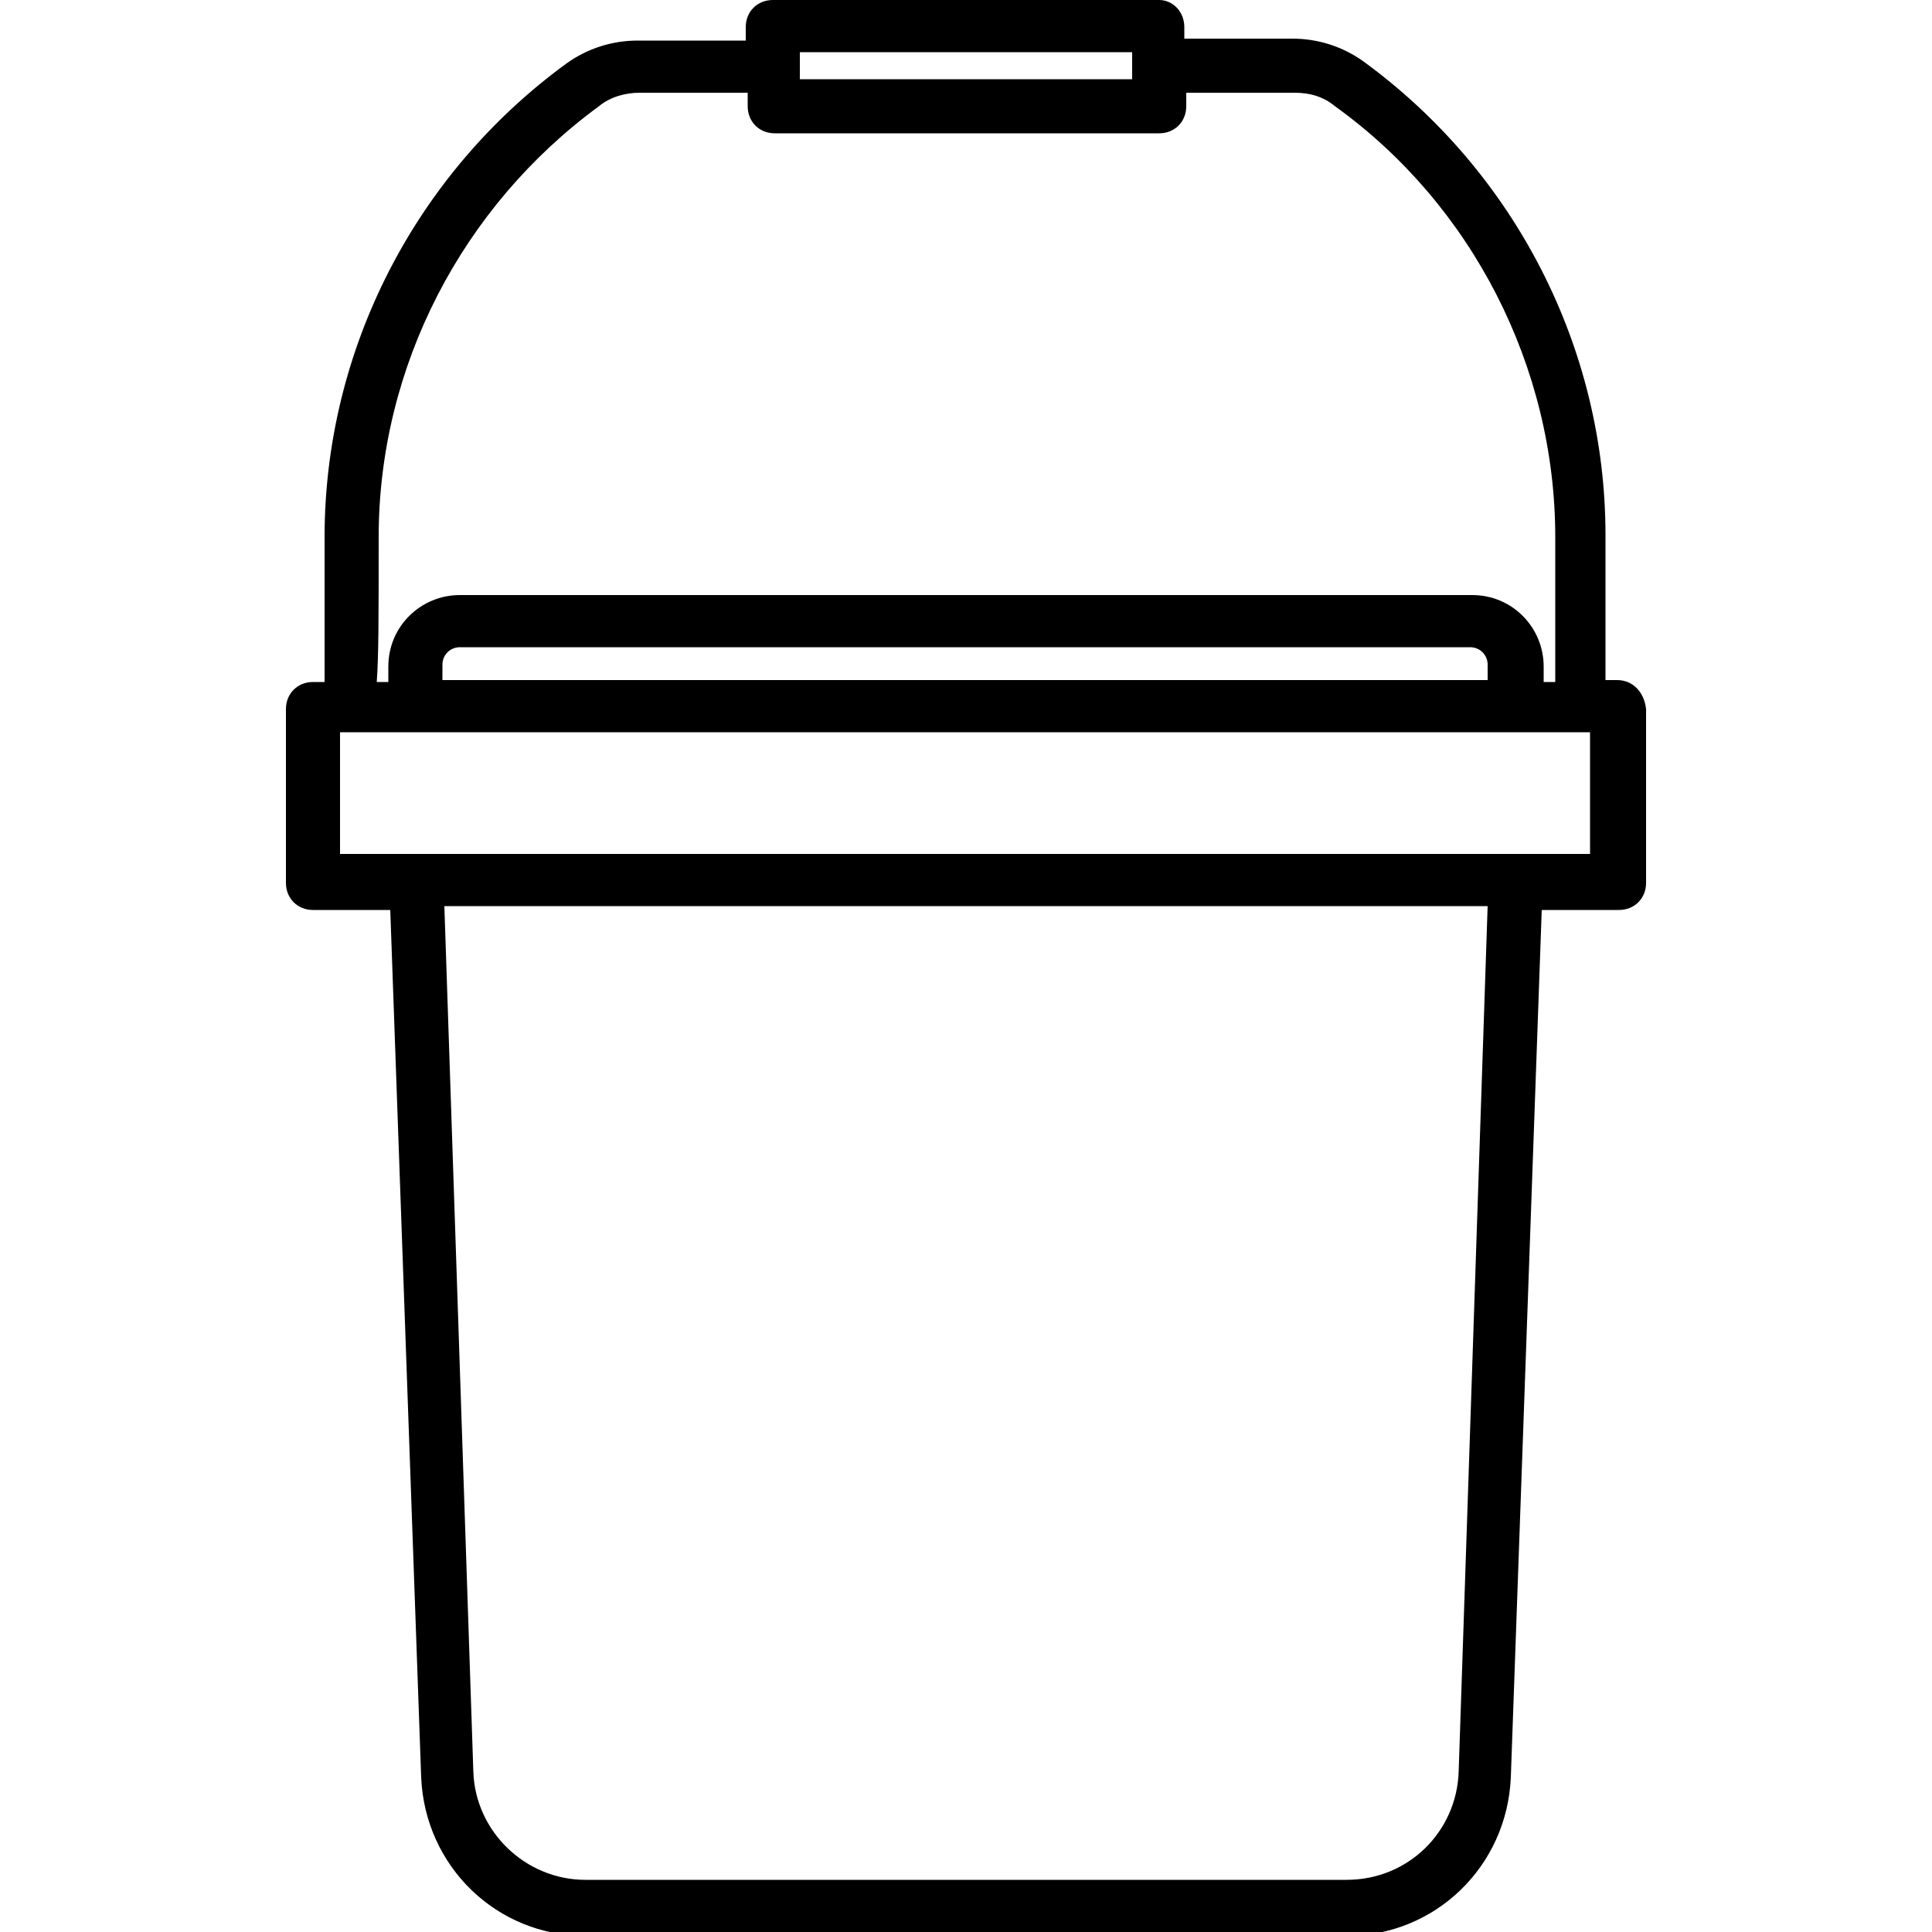
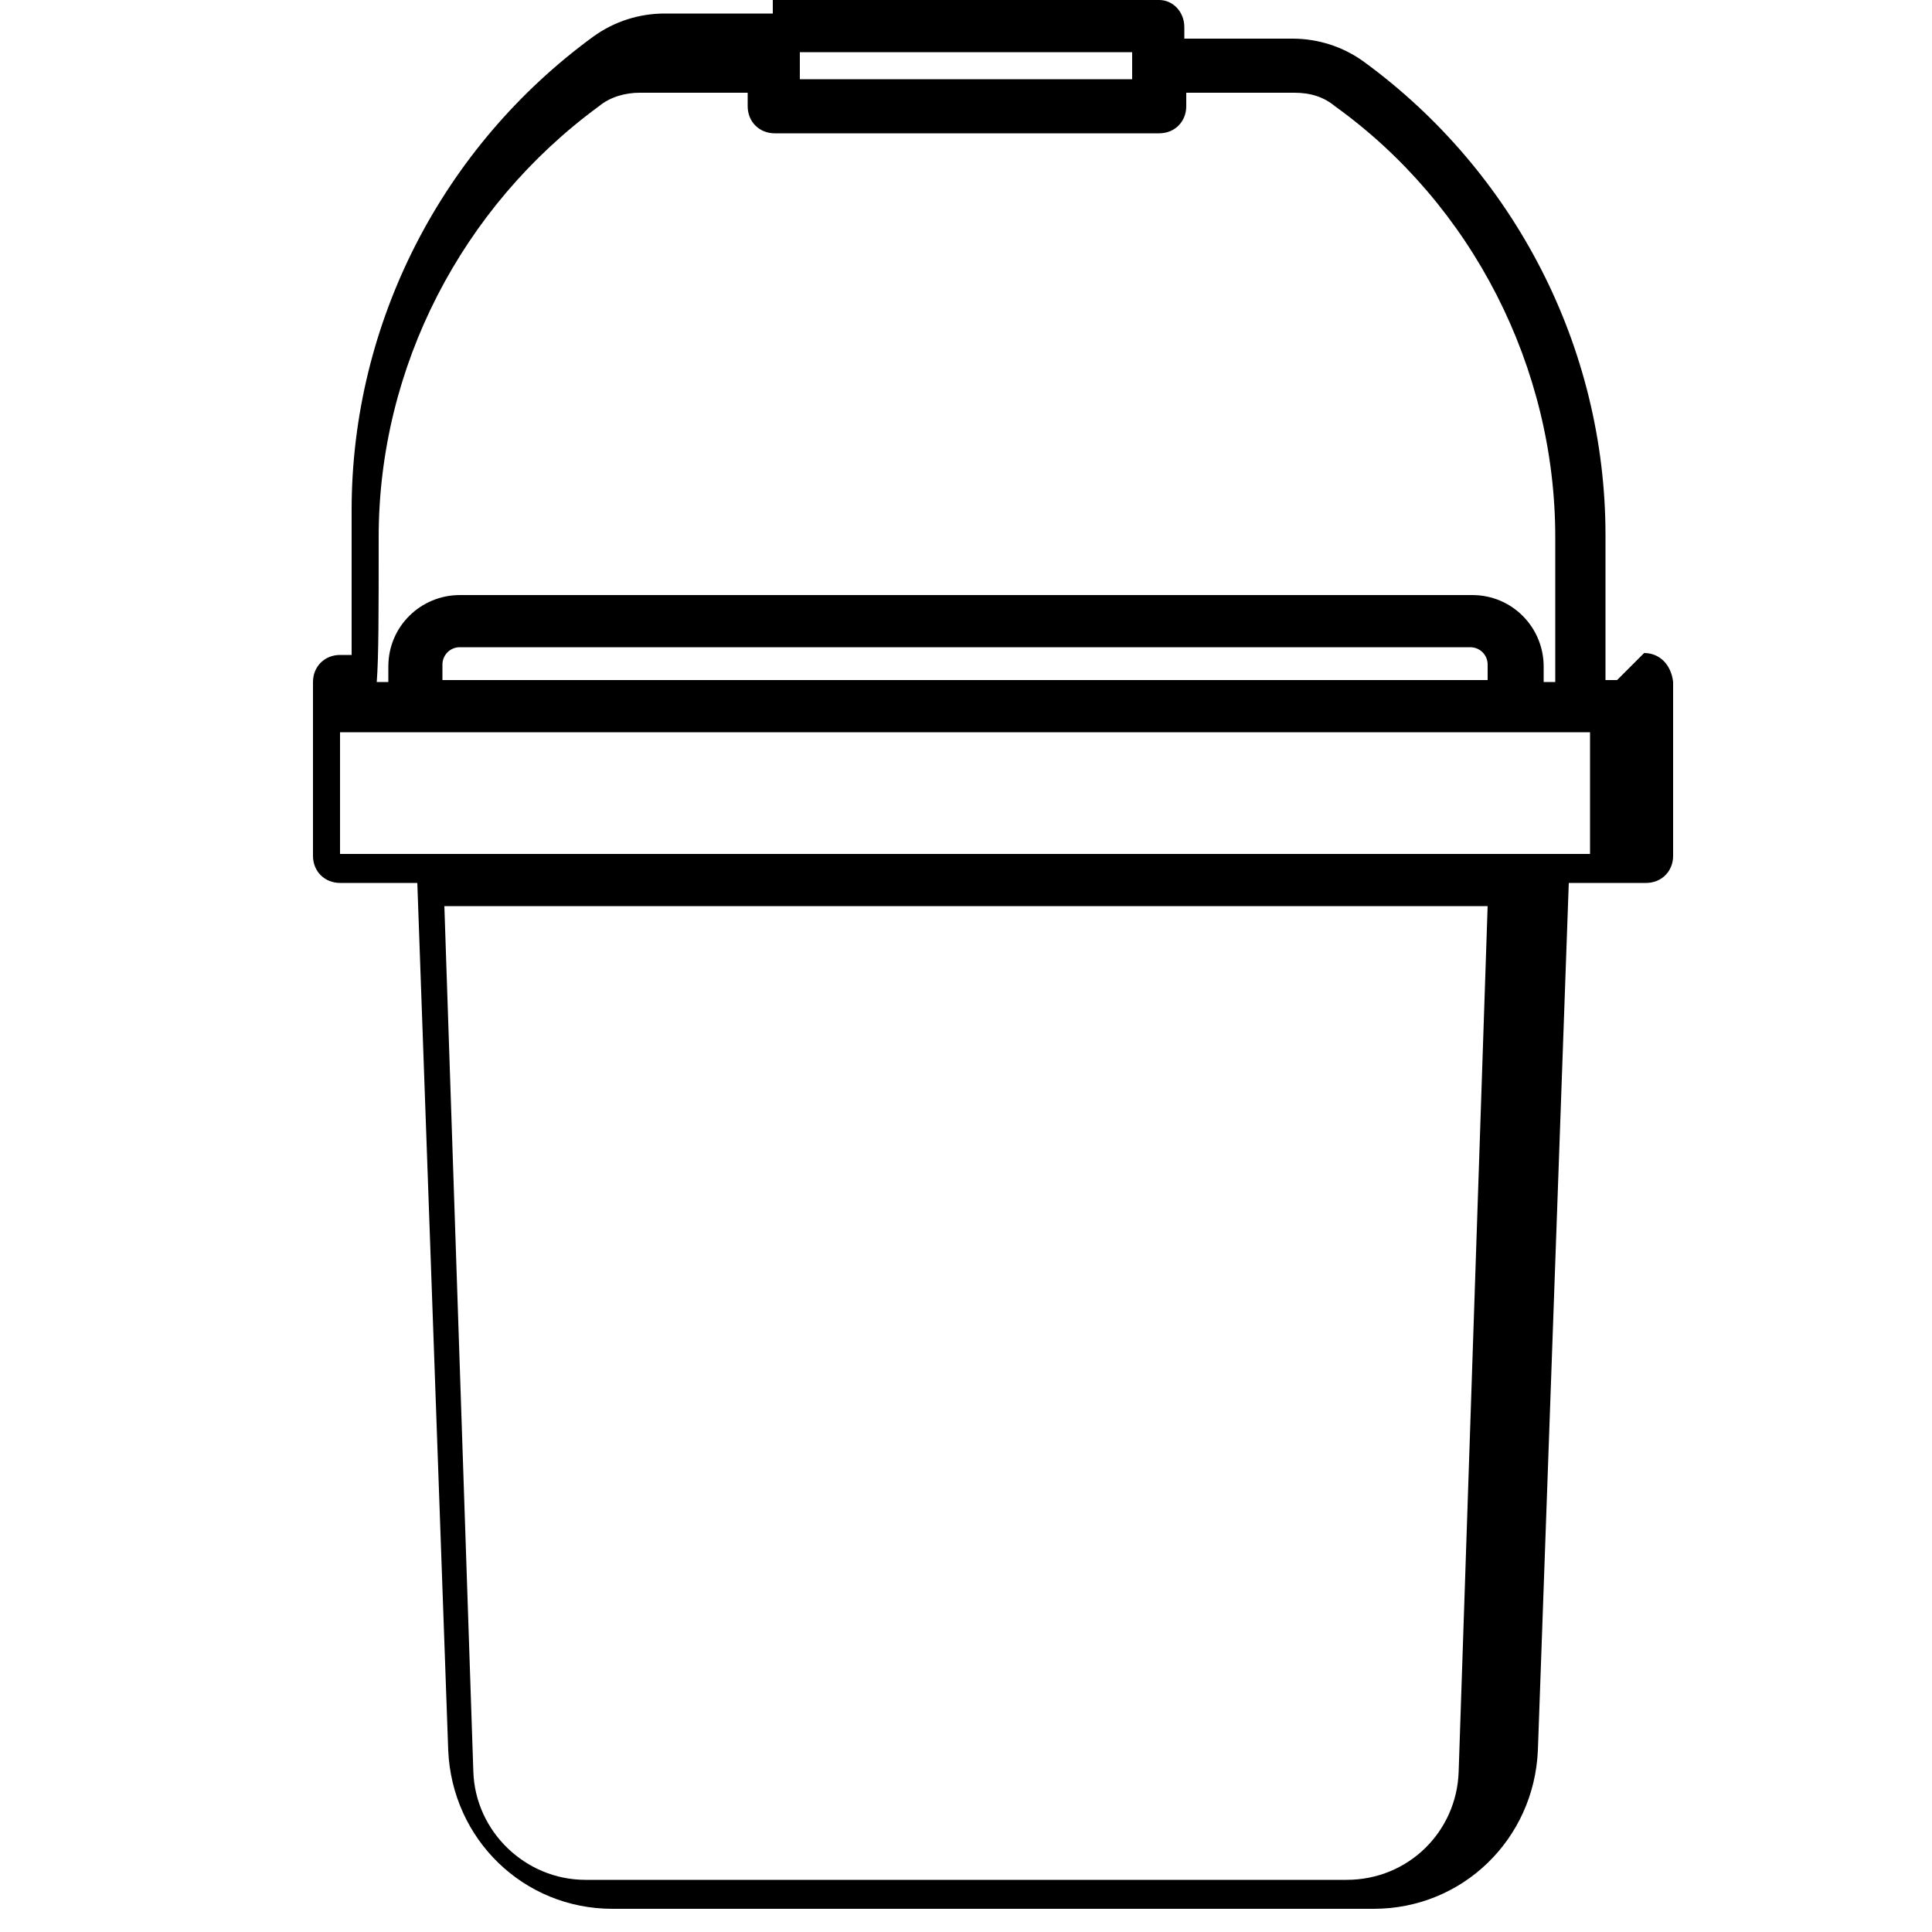
<svg xmlns="http://www.w3.org/2000/svg" id="Layer_1" data-name="Layer 1" viewBox="0 0 100 100">
-   <path d="M83.7,35.2h-.6v-7.5c0-9.7-4.7-18.8-12.5-24.5-1.1-.8-2.4-1.2-3.7-1.2h-5.6v-.6c0-.8-.6-1.4-1.3-1.4h-20c-.8,0-1.4.6-1.4,1.4v.7h-5.6c-1.3,0-2.6.4-3.7,1.2-7.8,5.7-12.5,14.8-12.5,24.5v7.5h-.6c-.8,0-1.4.6-1.4,1.4v9c0,.8.6,1.4,1.4,1.4h4l1.6,44.9c.2,4.6,3.9,8.2,8.5,8.2h39.4c4.6,0,8.3-3.6,8.5-8.2l1.6-44.9h4c.8,0,1.4-.6,1.4-1.4v-9c-.1-.9-.7-1.5-1.5-1.5ZM41.4,2.7h17.2v1.4h-17.2v-1.4ZM19.6,27.8c0-8.8,4.3-17.1,11.4-22.3.6-.5,1.4-.7,2.1-.7h5.6v.7c0,.8.6,1.4,1.4,1.4h19.9c.8,0,1.4-.6,1.4-1.4v-.7h5.6c.8,0,1.5.2,2.1.7,7.1,5.1,11.4,13.5,11.4,22.3v7.5h-.6v-.8c0-2-1.6-3.7-3.7-3.7H23.8c-2,0-3.7,1.6-3.7,3.7v.8h-.6c.1-1.3.1-3.5.1-7.5ZM77.1,35.2H22.9v-.8c0-.5.4-.9.9-.9h52.3c.5,0,.9.4.9.9v.8h.1ZM75.5,91.7c-.1,3.1-2.6,5.6-5.8,5.6H30.3c-3.1,0-5.7-2.5-5.8-5.6l-1.5-44.8h54l-1.5,44.8ZM82.4,44.2H17.6v-6.3h64.7v6.3h.1Z" />
+   <path d="M83.7,35.2h-.6v-7.5c0-9.7-4.7-18.8-12.5-24.5-1.1-.8-2.4-1.2-3.7-1.2h-5.6v-.6c0-.8-.6-1.4-1.3-1.4h-20v.7h-5.6c-1.3,0-2.6.4-3.7,1.2-7.8,5.7-12.5,14.8-12.5,24.5v7.5h-.6c-.8,0-1.4.6-1.4,1.4v9c0,.8.6,1.4,1.4,1.4h4l1.6,44.9c.2,4.6,3.9,8.2,8.5,8.2h39.4c4.6,0,8.3-3.6,8.5-8.2l1.6-44.9h4c.8,0,1.4-.6,1.4-1.4v-9c-.1-.9-.7-1.5-1.5-1.5ZM41.4,2.7h17.2v1.4h-17.2v-1.4ZM19.6,27.8c0-8.8,4.3-17.1,11.4-22.3.6-.5,1.4-.7,2.1-.7h5.6v.7c0,.8.6,1.4,1.4,1.4h19.9c.8,0,1.4-.6,1.4-1.4v-.7h5.6c.8,0,1.5.2,2.1.7,7.1,5.1,11.4,13.5,11.4,22.3v7.5h-.6v-.8c0-2-1.6-3.7-3.7-3.7H23.8c-2,0-3.7,1.6-3.7,3.7v.8h-.6c.1-1.3.1-3.5.1-7.5ZM77.1,35.2H22.9v-.8c0-.5.4-.9.9-.9h52.3c.5,0,.9.4.9.9v.8h.1ZM75.5,91.7c-.1,3.1-2.6,5.6-5.8,5.6H30.3c-3.1,0-5.7-2.5-5.8-5.6l-1.5-44.8h54l-1.5,44.8ZM82.4,44.2H17.6v-6.3h64.7v6.3h.1Z" />
</svg>